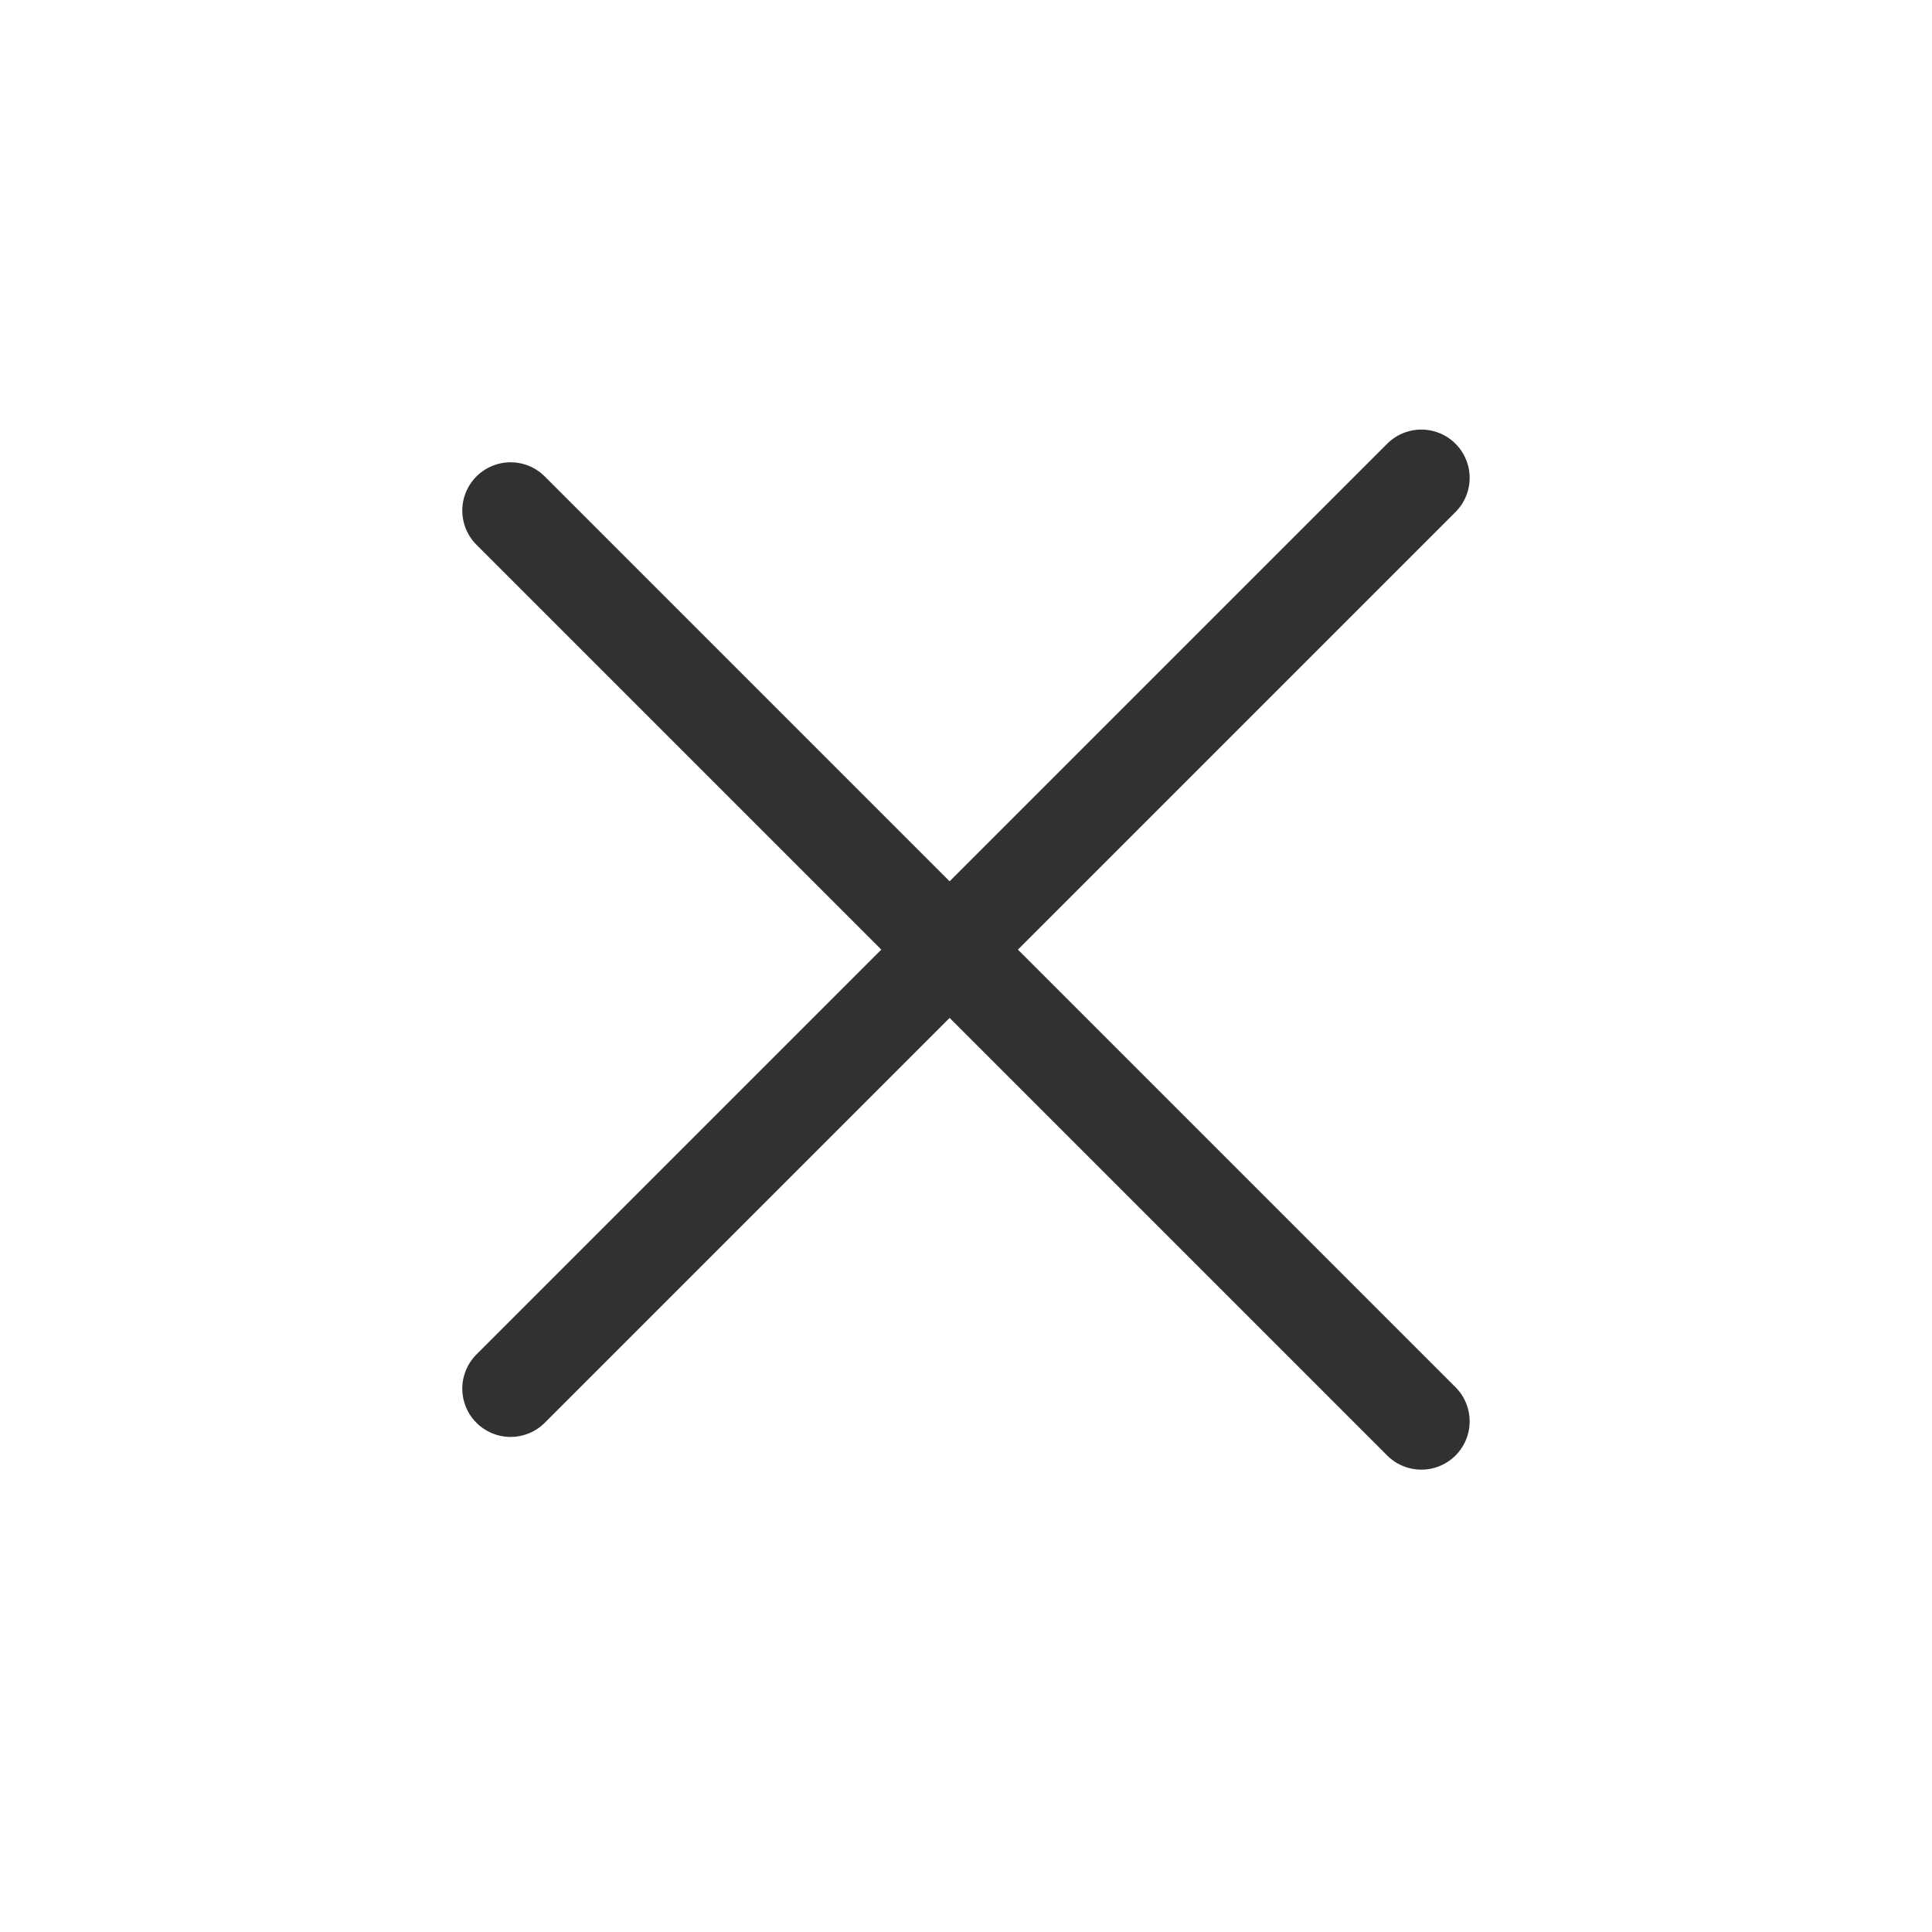
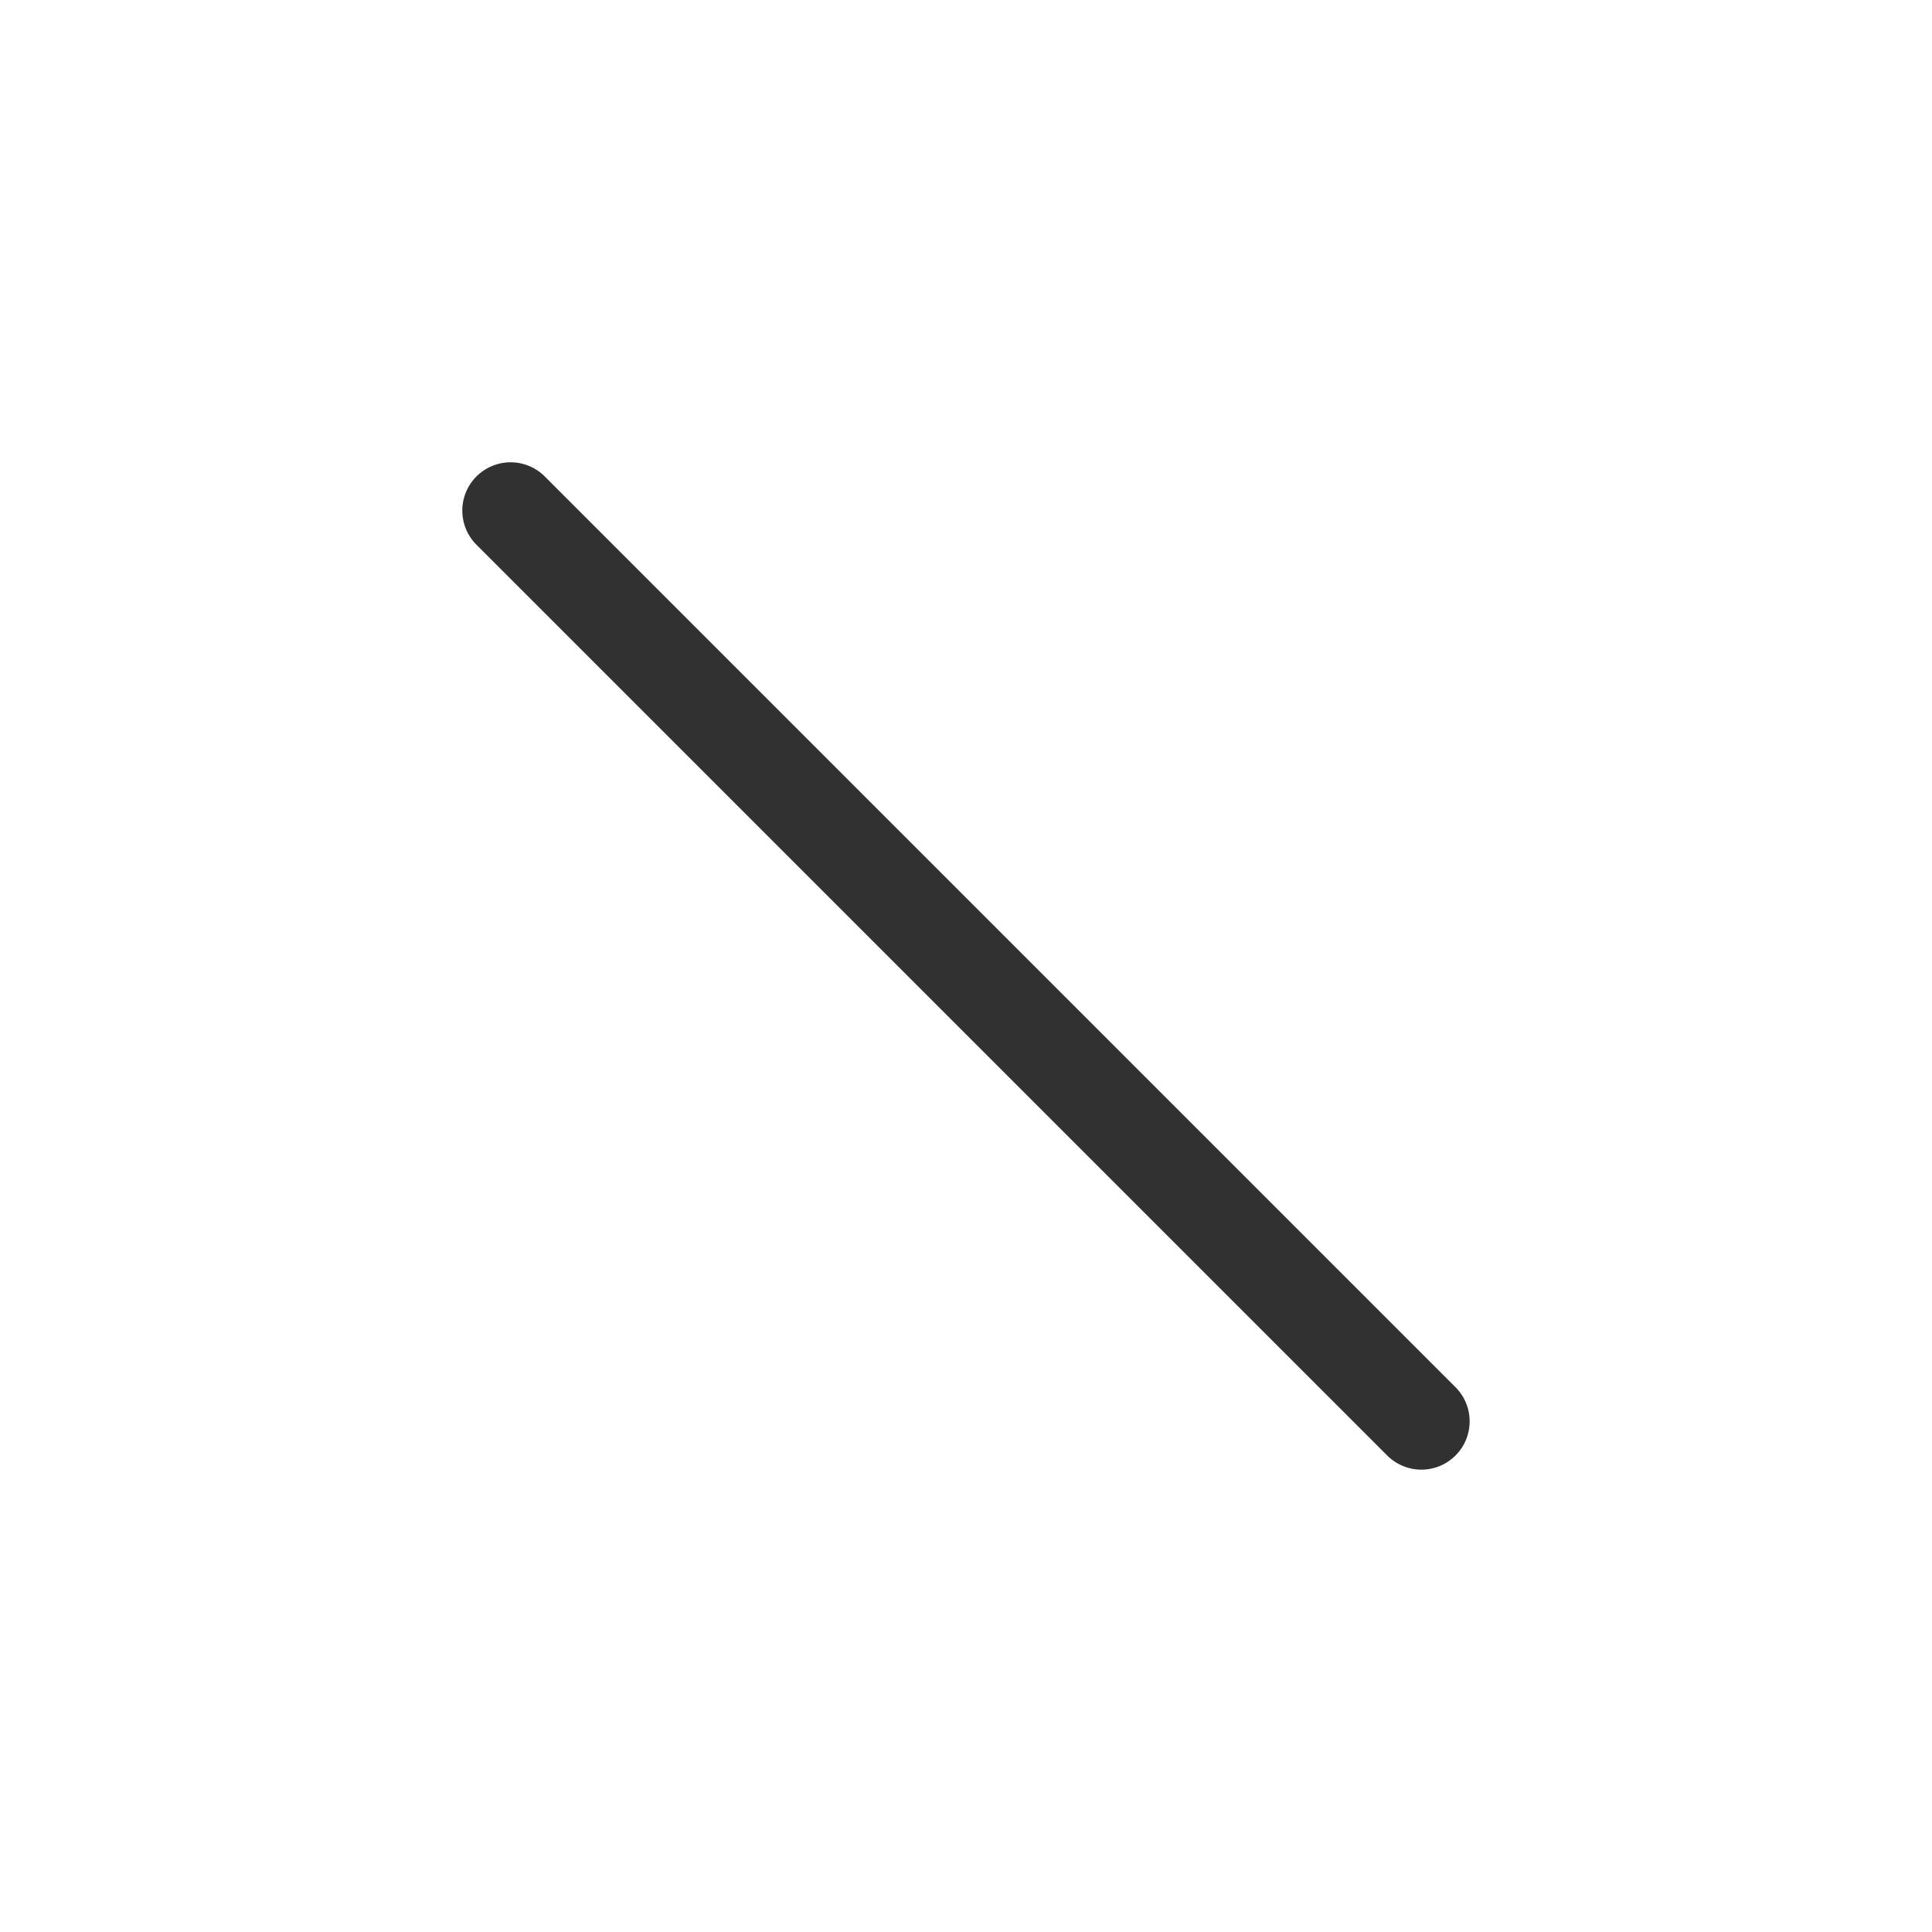
<svg xmlns="http://www.w3.org/2000/svg" width="32" height="32" viewBox="0 0 32 32" fill="none">
-   <path d="M8.457 23L23.542 7.915" stroke="#313131" stroke-width="1.6" stroke-linecap="round" stroke-linejoin="round" />
  <path d="M8.457 8.457L23.542 23.542" stroke="#313131" stroke-width="1.6" stroke-linecap="round" stroke-linejoin="round" />
</svg>